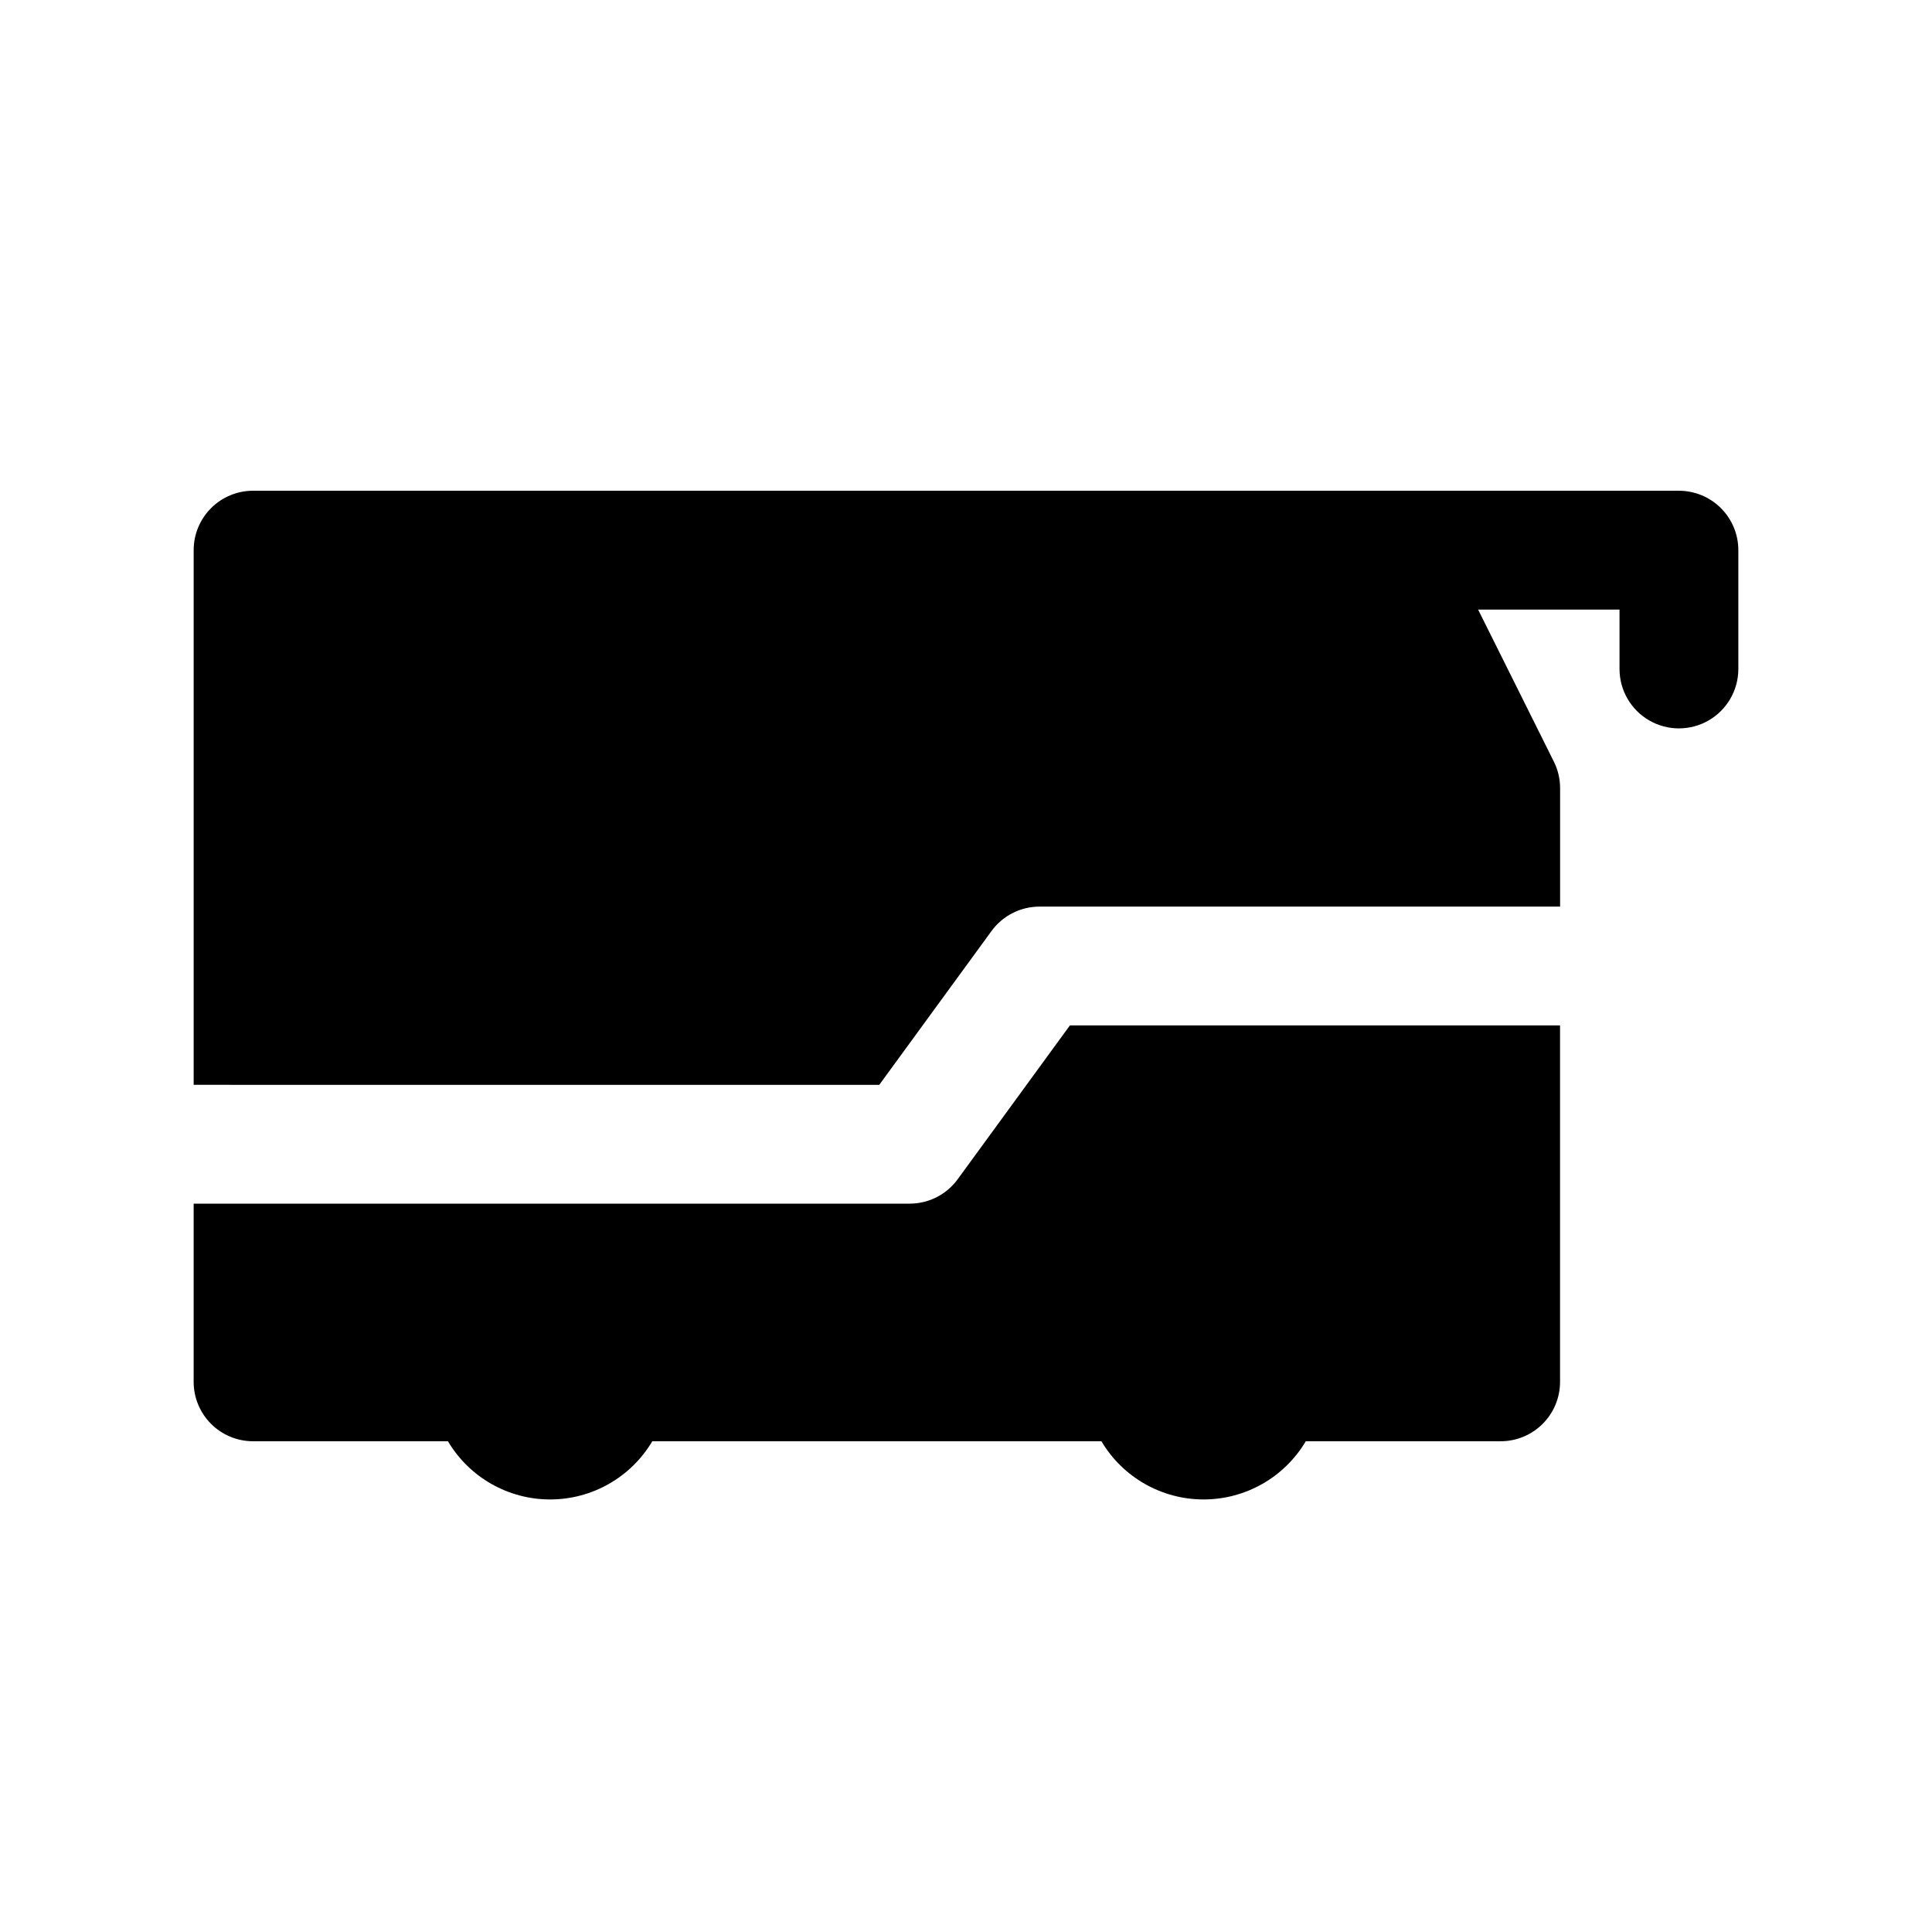
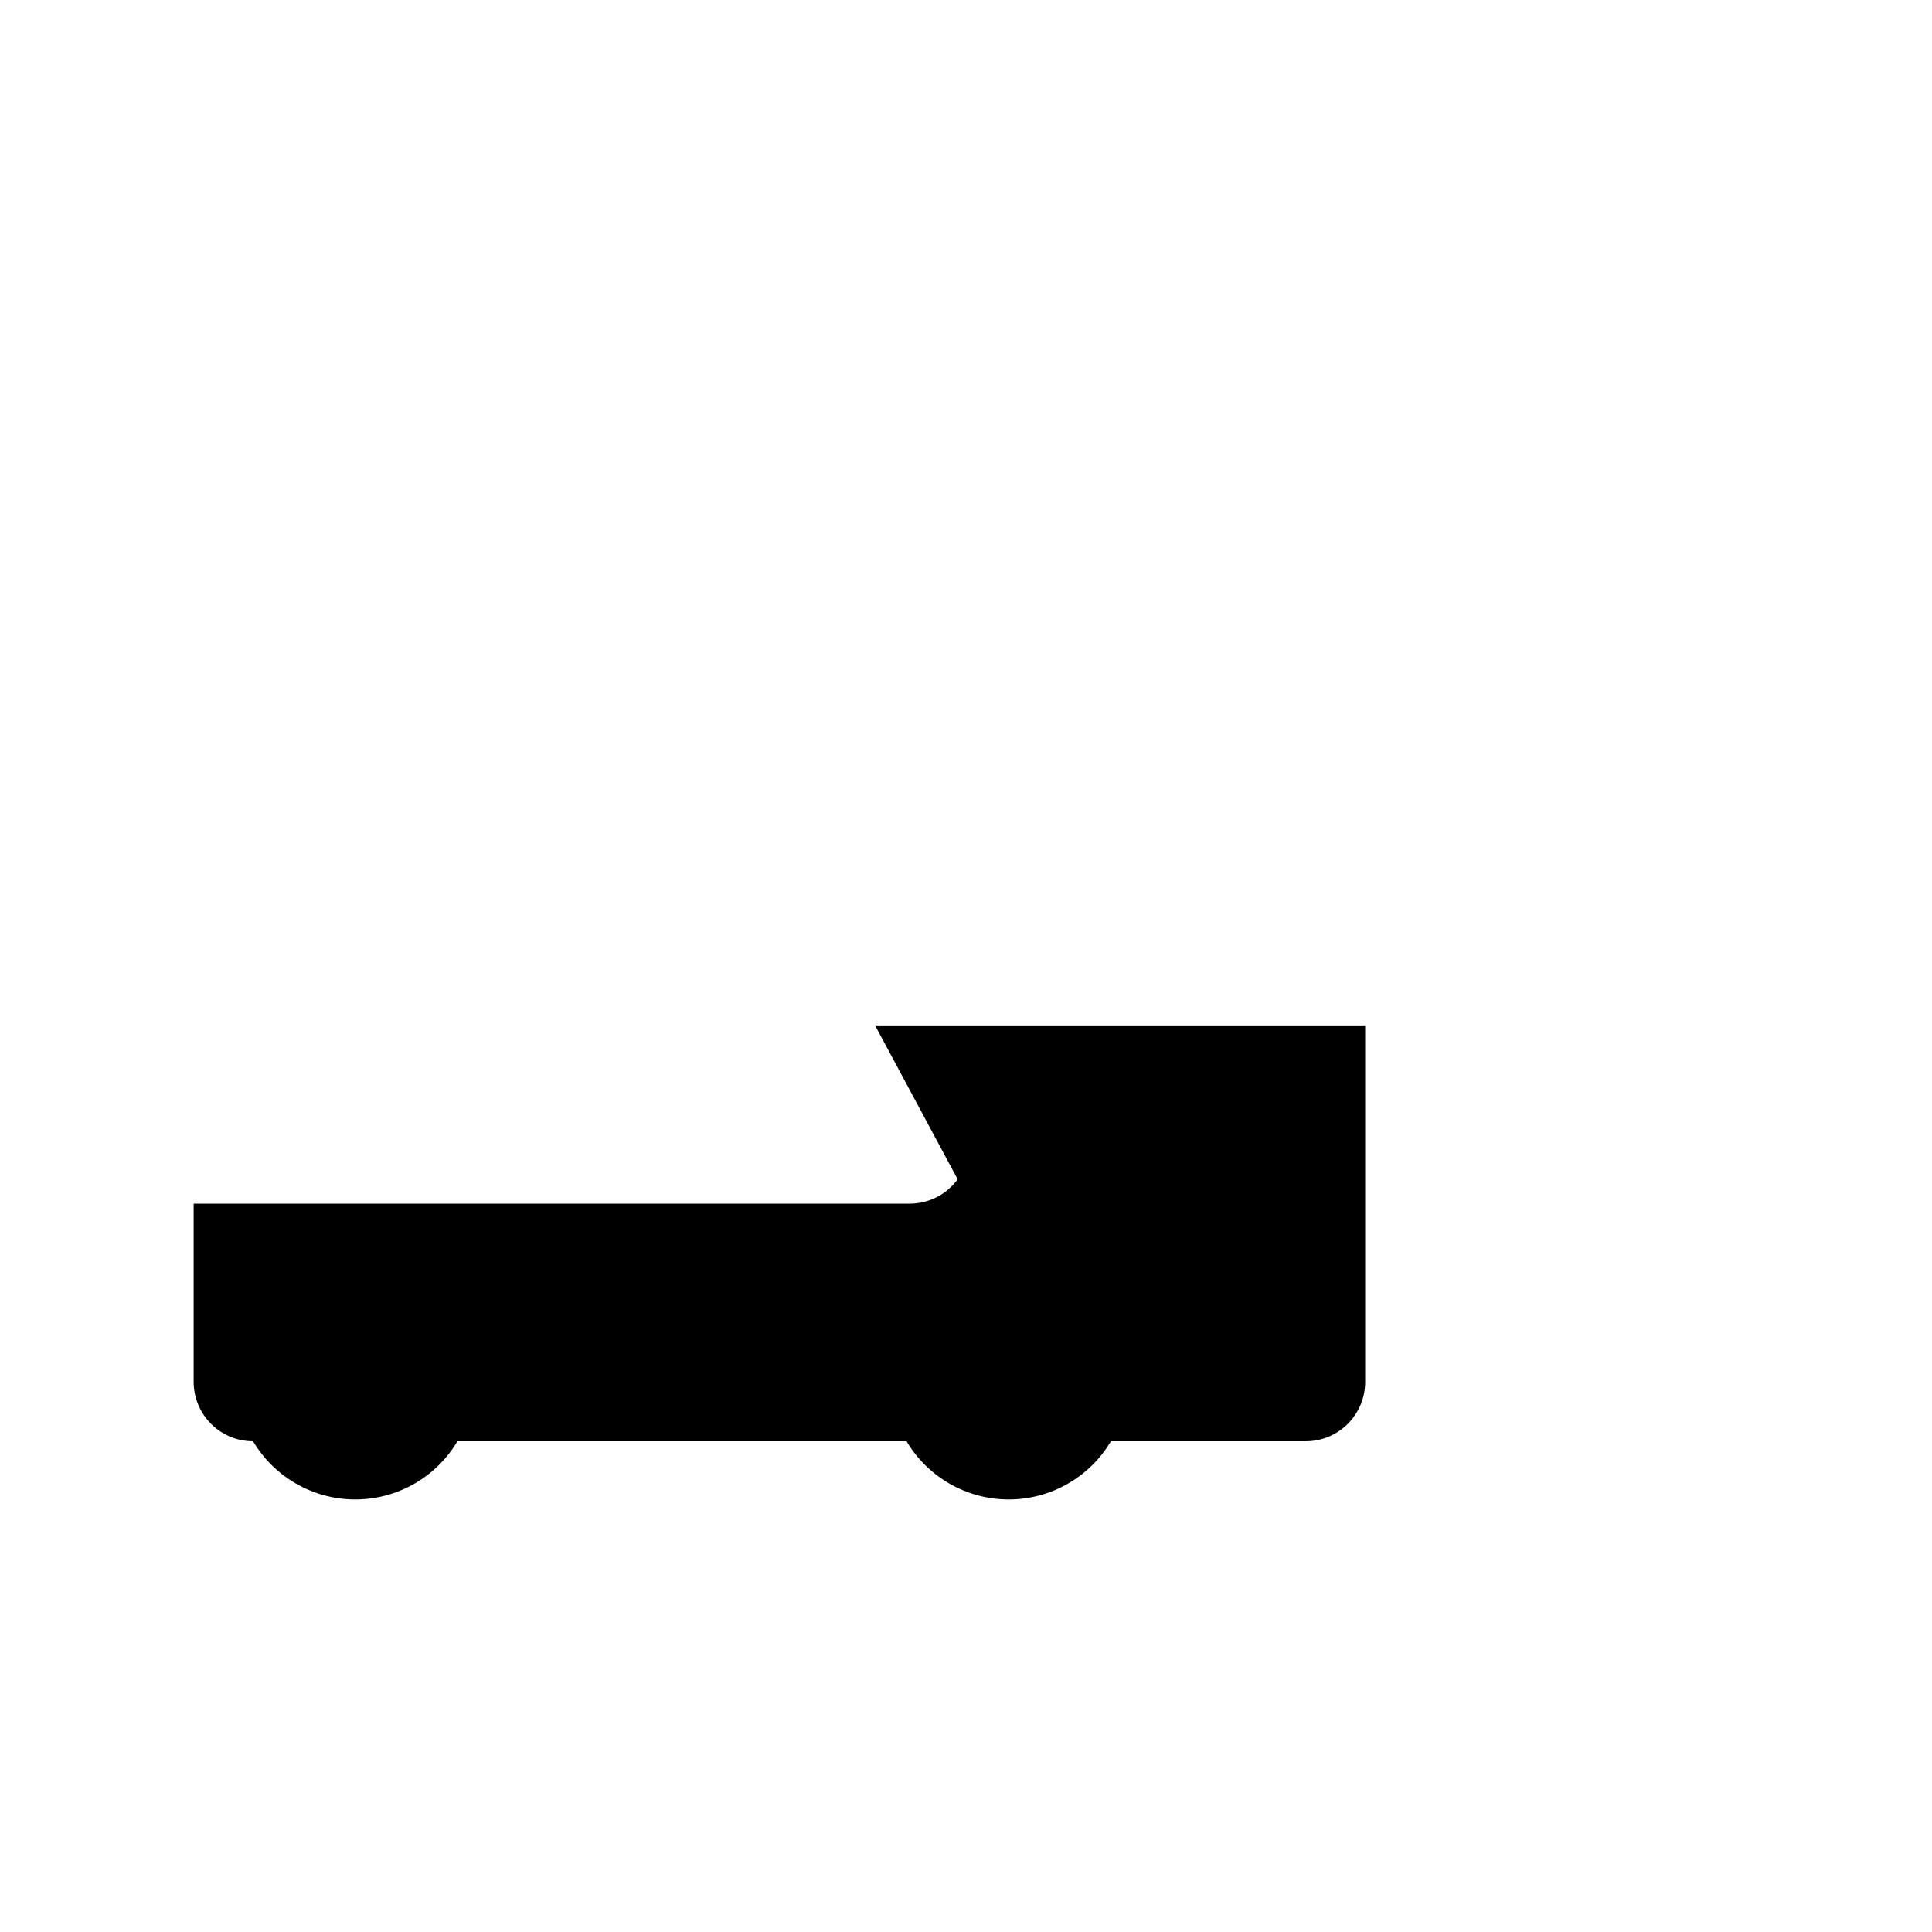
<svg xmlns="http://www.w3.org/2000/svg" fill="#000000" width="800px" height="800px" version="1.1" viewBox="144 144 512 512">
  <g>
-     <path d="m397.79 456.52c-2.973 4.07-7.711 6.469-12.75 6.457h-189.72v47.23c0 4.176 1.66 8.18 4.613 11.133s6.957 4.609 11.133 4.609h51.641c5.672 9.562 15.965 15.422 27.078 15.422 11.117 0 21.41-5.859 27.082-15.422h119.02c5.672 9.562 15.965 15.422 27.082 15.422 11.113 0 21.406-5.859 27.078-15.422h51.641c4.176 0 8.18-1.656 11.133-4.609s4.609-6.957 4.609-11.133v-94.465h-129.89z" />
-     <path d="m588.93 274.05h-377.86c-4.176 0-8.18 1.656-11.133 4.609s-4.613 6.957-4.613 11.133v141.7l181.69 0.004 29.758-40.777c2.973-4.07 7.711-6.469 12.75-6.457h137.92v-31.488c-0.012-2.465-0.605-4.891-1.73-7.086l-19.996-40.145h37.473v15.742c0 5.625 3 10.824 7.871 13.637 4.871 2.812 10.875 2.812 15.746 0 4.871-2.812 7.871-8.012 7.871-13.637v-31.488c0-4.176-1.66-8.18-4.613-11.133s-6.957-4.609-11.133-4.609z" />
+     <path d="m397.79 456.52c-2.973 4.07-7.711 6.469-12.75 6.457h-189.72v47.23c0 4.176 1.66 8.18 4.613 11.133s6.957 4.609 11.133 4.609c5.672 9.562 15.965 15.422 27.078 15.422 11.117 0 21.41-5.859 27.082-15.422h119.02c5.672 9.562 15.965 15.422 27.082 15.422 11.113 0 21.406-5.859 27.078-15.422h51.641c4.176 0 8.18-1.656 11.133-4.609s4.609-6.957 4.609-11.133v-94.465h-129.89z" />
  </g>
</svg>